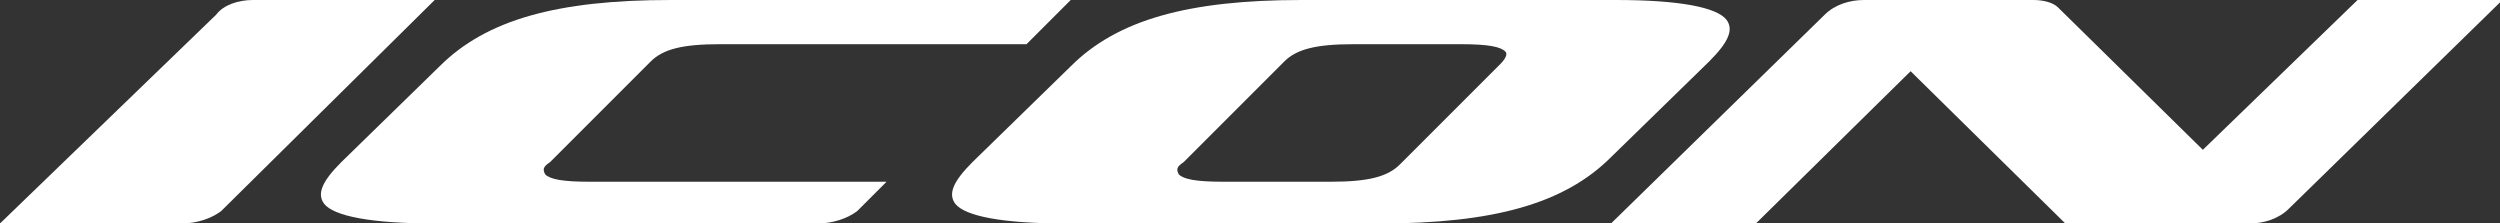
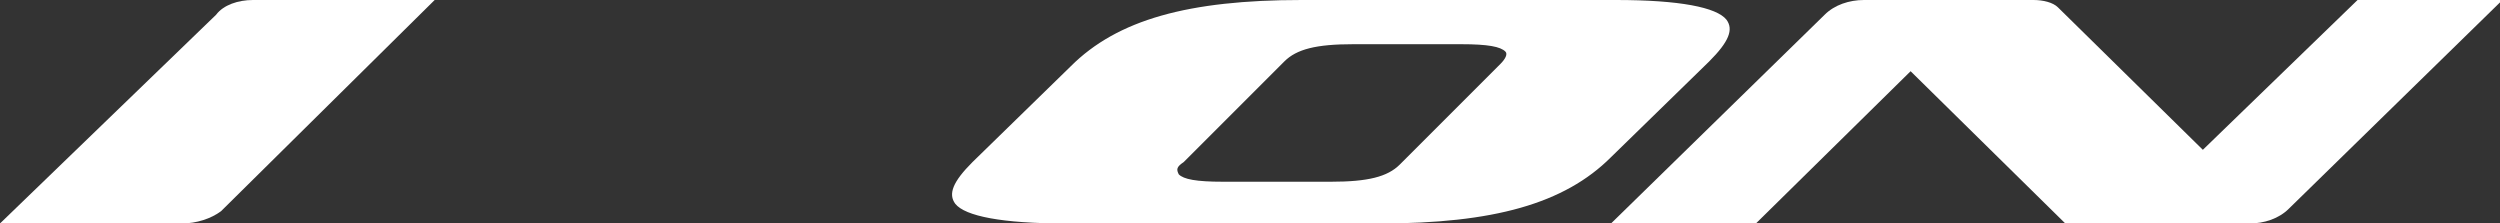
<svg xmlns="http://www.w3.org/2000/svg" version="1.1" id="レイヤー_1" x="0px" y="0px" width="101.8px" height="9.1px" viewBox="0 0 101.8 9.1" style="enable-background:new 0 0 101.8 9.1;" xml:space="preserve">
  <rect x="0" y="0" width="101.8" height="9.1" fill="#333333" stroke="none" />
  <style type="text/css">
	.st0{fill:#FFFFFF;}
</style>
  <g>
    <path class="st0" d="M10.3,0C9.7,0,9.1,0.2,8.8,0.6L0,9.1h7.4c0.6,0,1.2-0.2,1.6-0.5L17.7,0H10.3z" />
-     <path class="st0" d="M27.3,0c-4.6,0-7.5,0.8-9.4,2.7l-4,3.9c-0.8,0.8-1,1.3-0.7,1.7c0.4,0.5,1.9,0.8,4.5,0.8h15.6   c0.6,0,1.2-0.2,1.6-0.5l1.2-1.2H24c-1.1,0-1.6-0.1-1.8-0.3c-0.1-0.2-0.1-0.3,0.2-0.5l4.1-4.1c0.5-0.5,1.3-0.7,2.8-0.7h12.5L43.6,0   H27.3z" />
    <path class="st0" d="M65.8,0H53c-4.6,0-7.5,0.8-9.4,2.7l-4,3.9c-0.8,0.8-1,1.3-0.7,1.7c0.4,0.5,1.9,0.8,4.5,0.8h12.8   c4.6,0,7.5-0.8,9.4-2.7l4-3.9c0.8-0.8,1-1.3,0.7-1.7C69.9,0.3,68.4,0,65.8,0 M61.1,2.6L57,6.7c-0.5,0.5-1.3,0.7-2.8,0.7h-4.4   c-1.1,0-1.6-0.1-1.8-0.3c-0.1-0.2-0.1-0.3,0.2-0.5l4.1-4.1c0.5-0.5,1.3-0.7,2.8-0.7h4.4c1.1,0,1.6,0.1,1.8,0.3   C61.4,2.2,61.3,2.4,61.1,2.6" />
    <path class="st0" d="M84.1,9.1h7.5c0.6,0,1.2-0.2,1.6-0.6l8.7-8.5H96l-6.3,6.1l-5.9-5.8c-0.2-0.2-0.6-0.3-1-0.3h-6.9   c-0.6,0-1.2,0.2-1.6,0.6l-8.7,8.5h5.9l6.3-6.2L84.1,9.1z" />
  </g>
</svg>